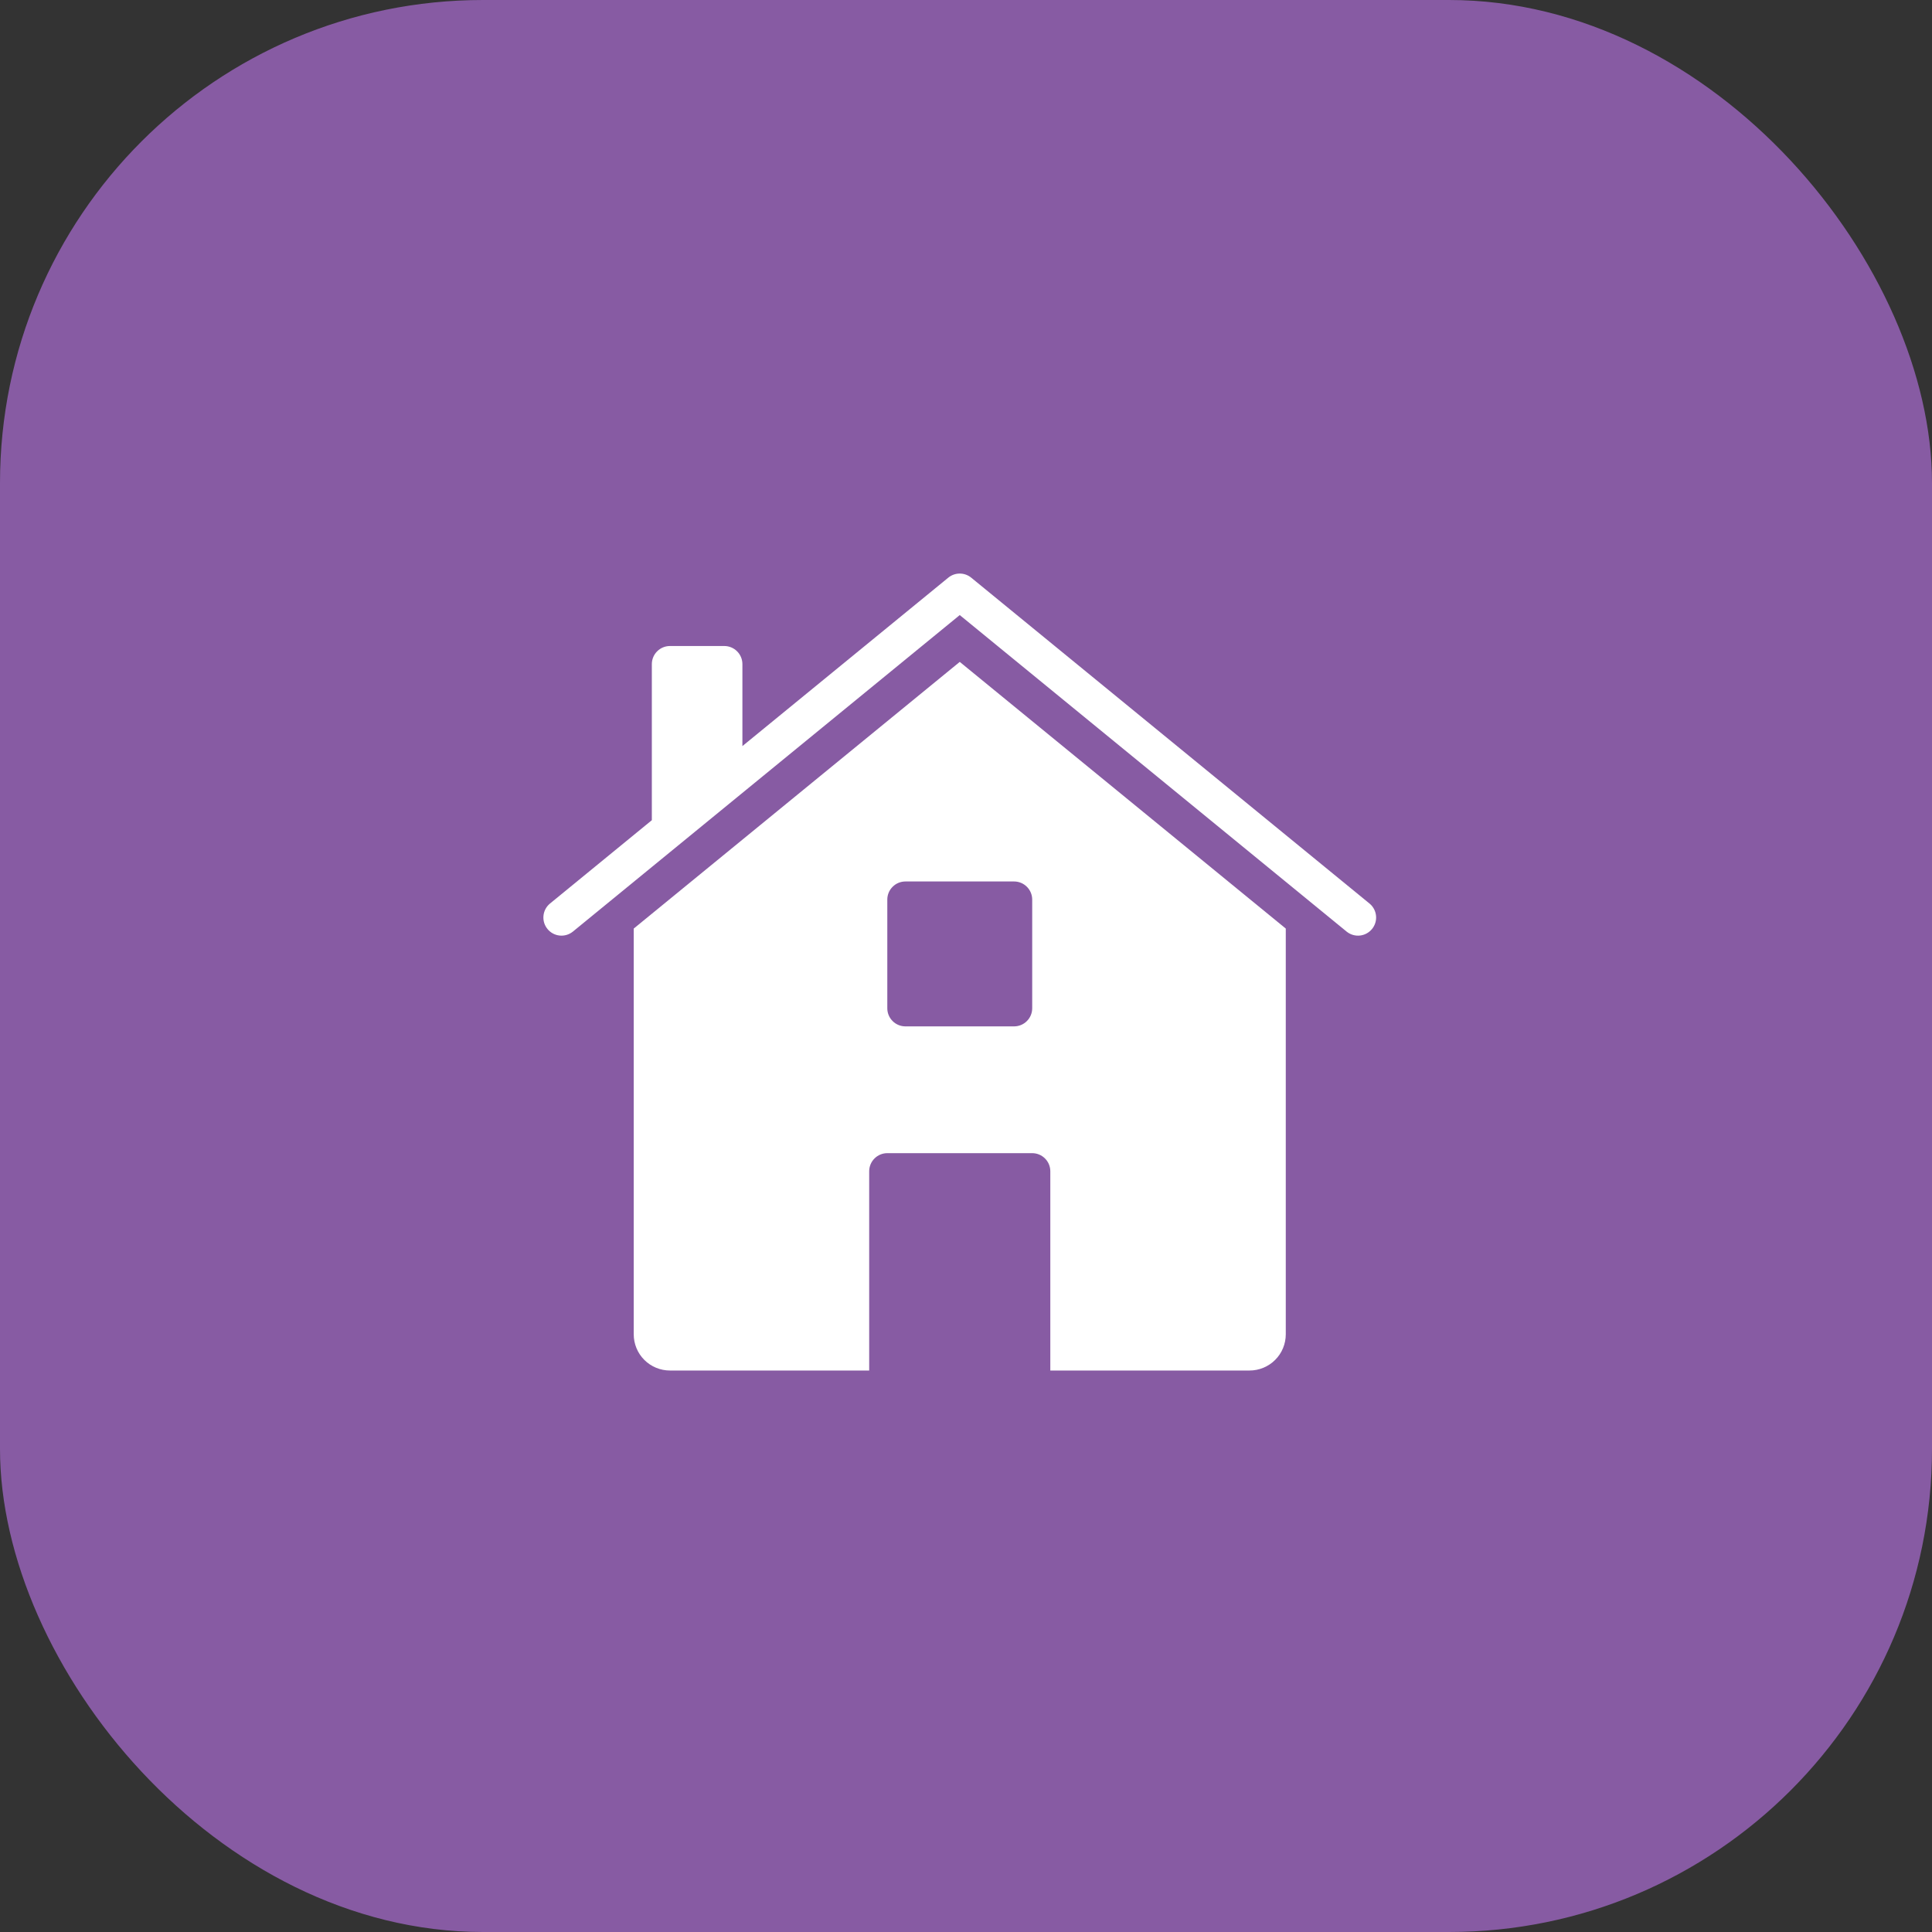
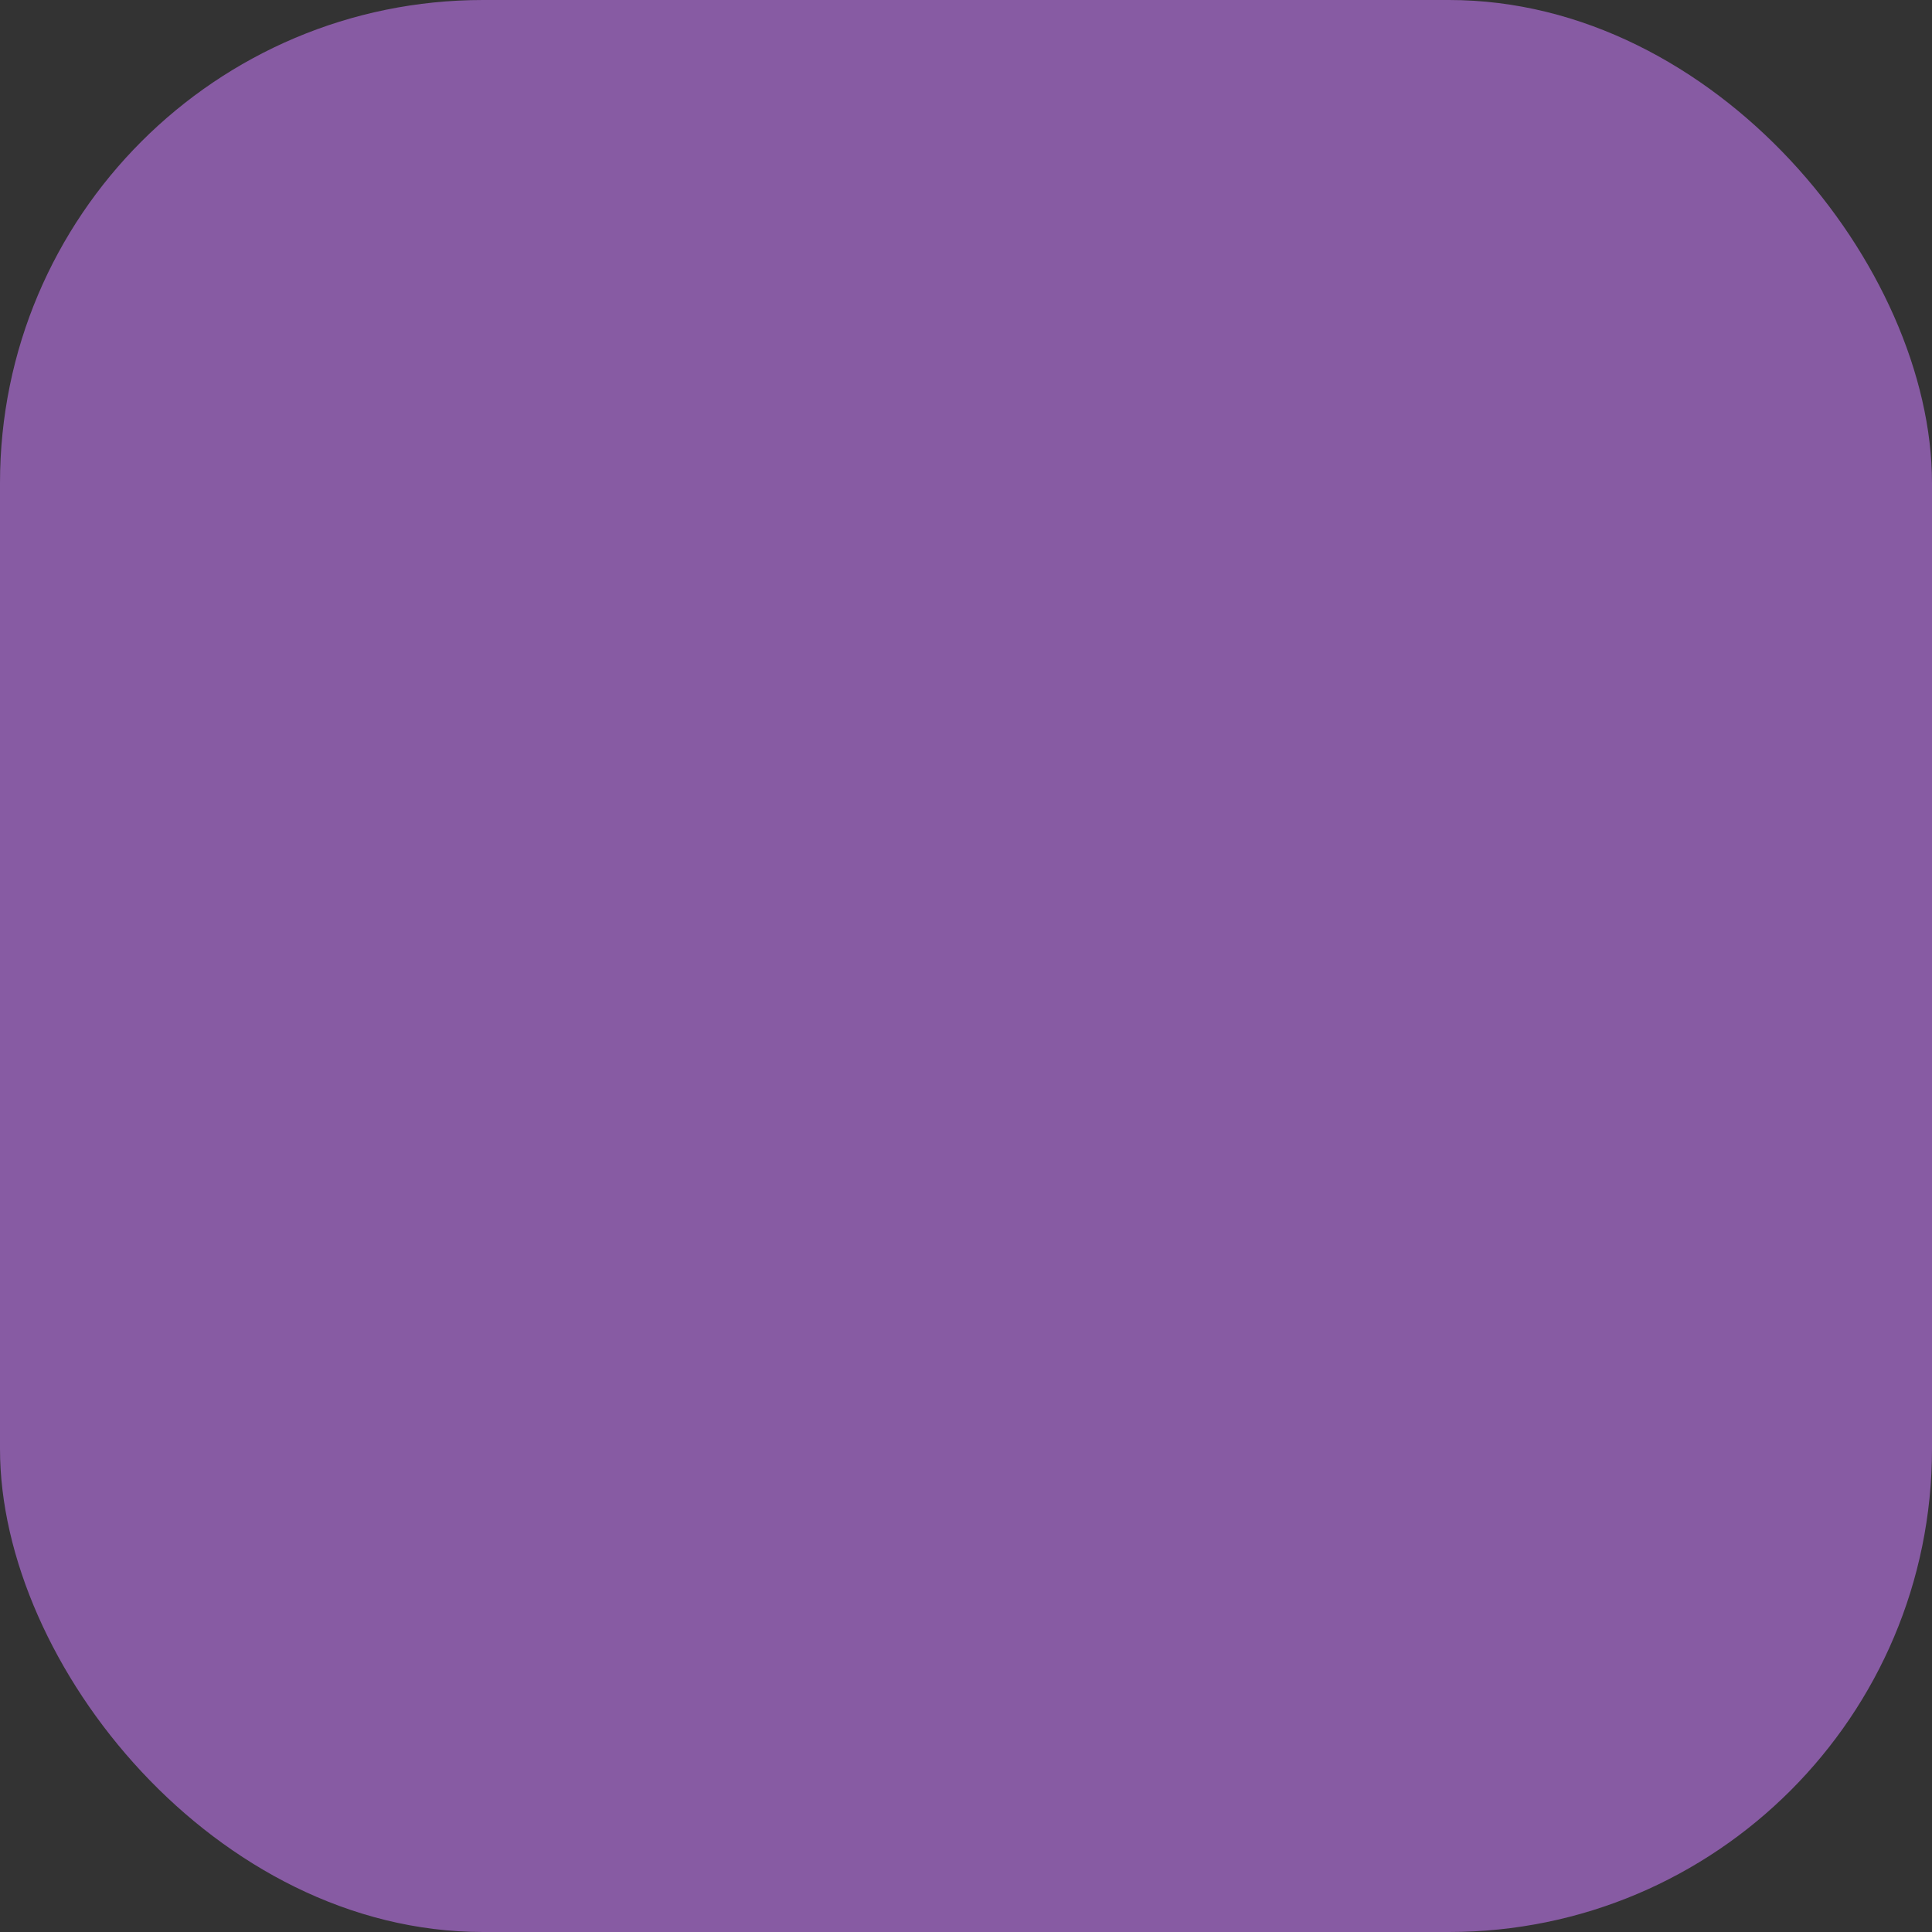
<svg xmlns="http://www.w3.org/2000/svg" width="64" height="64" viewBox="0 0 64 64" fill="none">
  <rect x="0" y="0" width="64" height="64" fill="#333333" stroke="none" />
  <rect width="64" height="64" rx="16" fill="#875BA3" />
  <g clip-path="url(#clip0_402_17822)">
-     <path d="M31.793 21.926L20.993 30.76V44.2C20.993 44.518 21.119 44.824 21.344 45.049C21.569 45.274 21.875 45.4 22.193 45.4H28.793V38.8C28.793 38.641 28.856 38.488 28.969 38.376C29.081 38.263 29.234 38.2 29.393 38.2H34.193C34.352 38.2 34.505 38.263 34.617 38.376C34.73 38.488 34.793 38.641 34.793 38.8V45.4H41.393C41.711 45.4 42.016 45.274 42.241 45.049C42.467 44.824 42.593 44.518 42.593 44.2V30.76L31.793 21.926ZM33.593 34H29.993C29.834 34 29.681 33.937 29.569 33.824C29.456 33.712 29.393 33.559 29.393 33.4V29.8C29.393 29.641 29.456 29.488 29.569 29.376C29.681 29.263 29.834 29.2 29.993 29.2H33.593C33.752 29.2 33.905 29.263 34.017 29.376C34.13 29.488 34.193 29.641 34.193 29.8V33.4C34.193 33.559 34.13 33.712 34.017 33.824C33.905 33.937 33.752 34 33.593 34Z" fill="white" />
-     <path d="M45.373 29.936L32.173 19.136C32.066 19.048 31.931 19 31.793 19C31.654 19 31.52 19.048 31.413 19.136L24.593 24.715V22C24.593 21.841 24.53 21.688 24.417 21.576C24.305 21.463 24.152 21.4 23.993 21.4H22.193C22.034 21.4 21.881 21.463 21.769 21.576C21.656 21.688 21.593 21.841 21.593 22V27.17L18.213 29.936C18.093 30.037 18.017 30.182 18.003 30.339C17.988 30.496 18.036 30.652 18.136 30.774C18.235 30.896 18.379 30.974 18.536 30.991C18.692 31.008 18.849 30.962 18.973 30.864L31.793 20.375L44.613 30.864C44.736 30.962 44.894 31.008 45.05 30.991C45.207 30.974 45.35 30.896 45.45 30.774C45.55 30.652 45.598 30.496 45.583 30.339C45.569 30.182 45.493 30.037 45.373 29.936Z" fill="white" />
+     <path d="M45.373 29.936L32.173 19.136C32.066 19.048 31.931 19 31.793 19C31.654 19 31.52 19.048 31.413 19.136L24.593 24.715V22C24.593 21.841 24.53 21.688 24.417 21.576H22.193C22.034 21.4 21.881 21.463 21.769 21.576C21.656 21.688 21.593 21.841 21.593 22V27.17L18.213 29.936C18.093 30.037 18.017 30.182 18.003 30.339C17.988 30.496 18.036 30.652 18.136 30.774C18.235 30.896 18.379 30.974 18.536 30.991C18.692 31.008 18.849 30.962 18.973 30.864L31.793 20.375L44.613 30.864C44.736 30.962 44.894 31.008 45.05 30.991C45.207 30.974 45.35 30.896 45.45 30.774C45.55 30.652 45.598 30.496 45.583 30.339C45.569 30.182 45.493 30.037 45.373 29.936Z" fill="white" />
  </g>
  <defs>
    <clipPath id="clip0_402_17822">
-       <rect width="48" height="48" fill="white" transform="translate(8 8)" />
-     </clipPath>
+       </clipPath>
  </defs>
</svg>